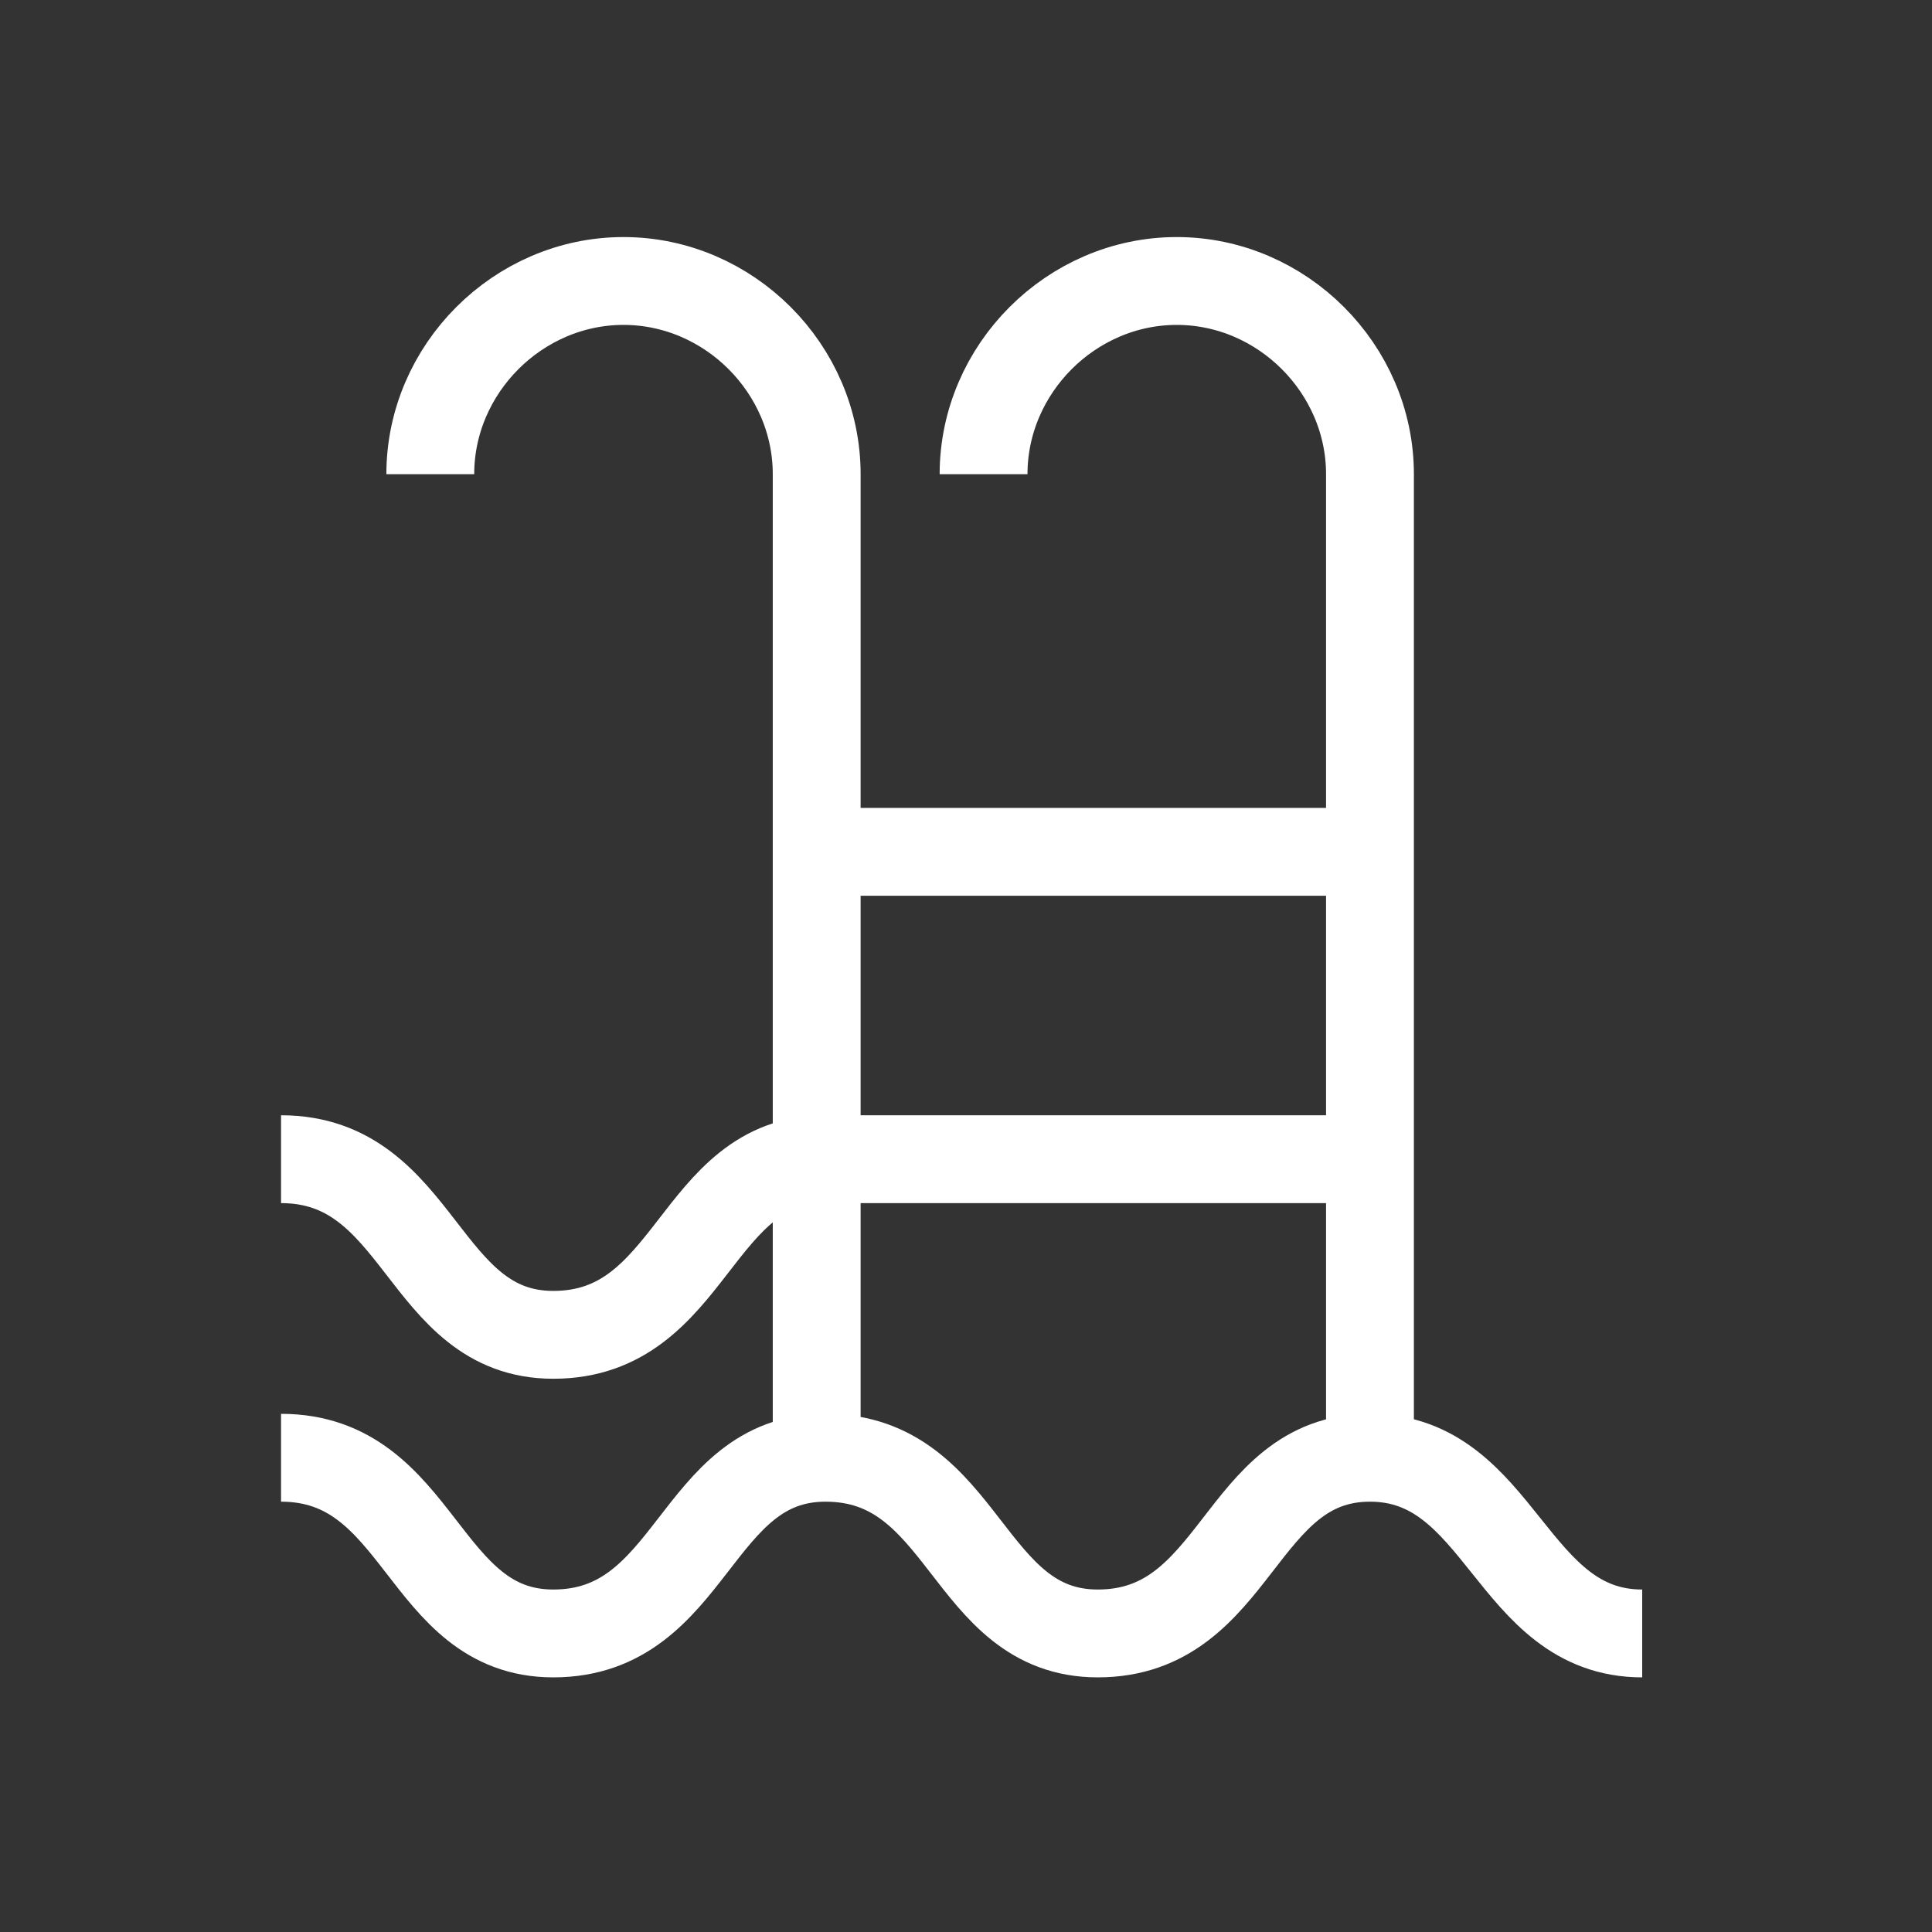
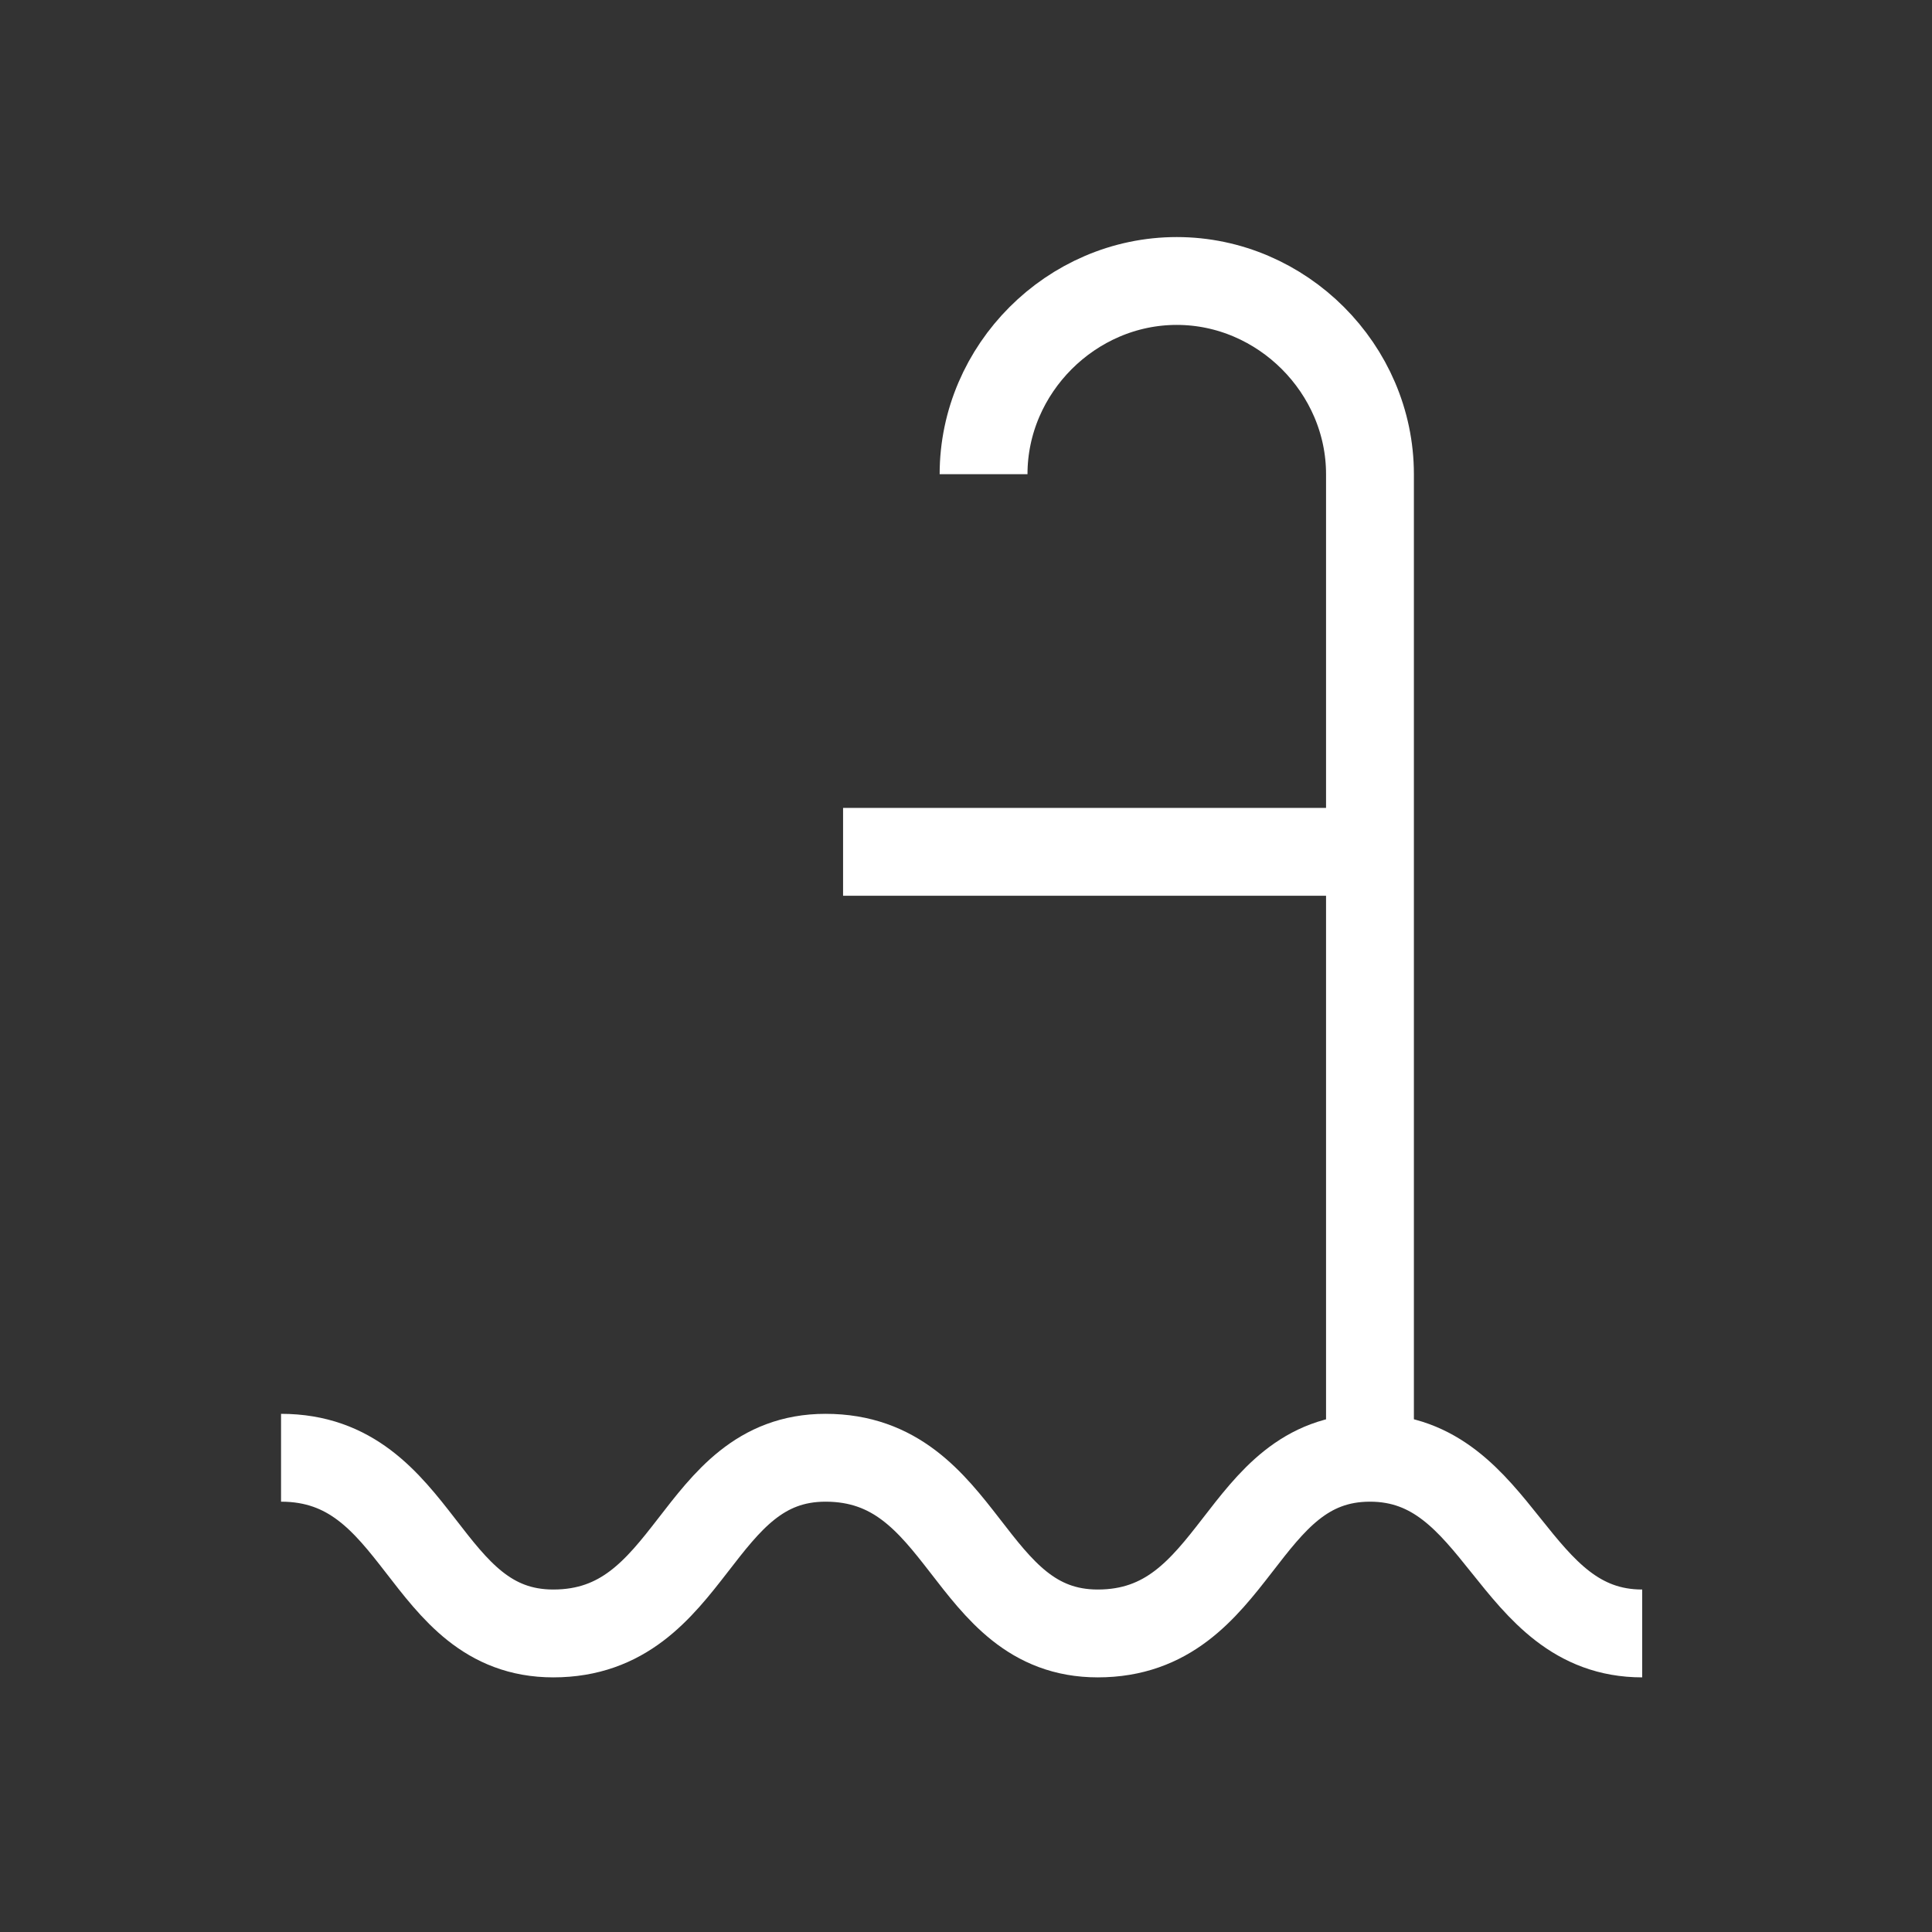
<svg xmlns="http://www.w3.org/2000/svg" width="32" height="32" viewBox="0 0 32 32" fill="none">
  <rect x="0" y="0" width="32" height="32" fill="#333333" stroke="none" />
  <path d="M4.655 24.145C6.982 24.145 6.982 27.055 9.164 27.055C11.491 27.055 11.491 24.145 13.673 24.145C16 24.145 16 27.055 18.182 27.055C20.509 27.055 20.509 24.145 22.691 24.145C24.873 24.145 25.018 27.055 27.2 27.055" stroke="white" stroke-width="1.455" stroke-miterlimit="10" />
-   <path d="M4.655 19.2C6.982 19.2 6.982 22.109 9.164 22.109C11.491 22.109 11.491 19.2 13.673 19.2" stroke="white" stroke-width="1.455" stroke-miterlimit="10" />
-   <path d="M7.127 7.854C7.127 6.109 8.582 4.654 10.327 4.654C12.073 4.654 13.527 6.109 13.527 7.854V24.291" stroke="white" stroke-width="1.455" stroke-miterlimit="10" />
  <path d="M16.291 7.854C16.291 6.109 17.745 4.654 19.491 4.654C21.236 4.654 22.691 6.109 22.691 7.854V24.291" stroke="white" stroke-width="1.455" stroke-miterlimit="10" />
  <path d="M22.691 14.109H13.964" stroke="white" stroke-width="1.455" stroke-miterlimit="10" />
-   <path d="M22.691 19.2H13.964" stroke="white" stroke-width="1.455" stroke-miterlimit="10" />
</svg>